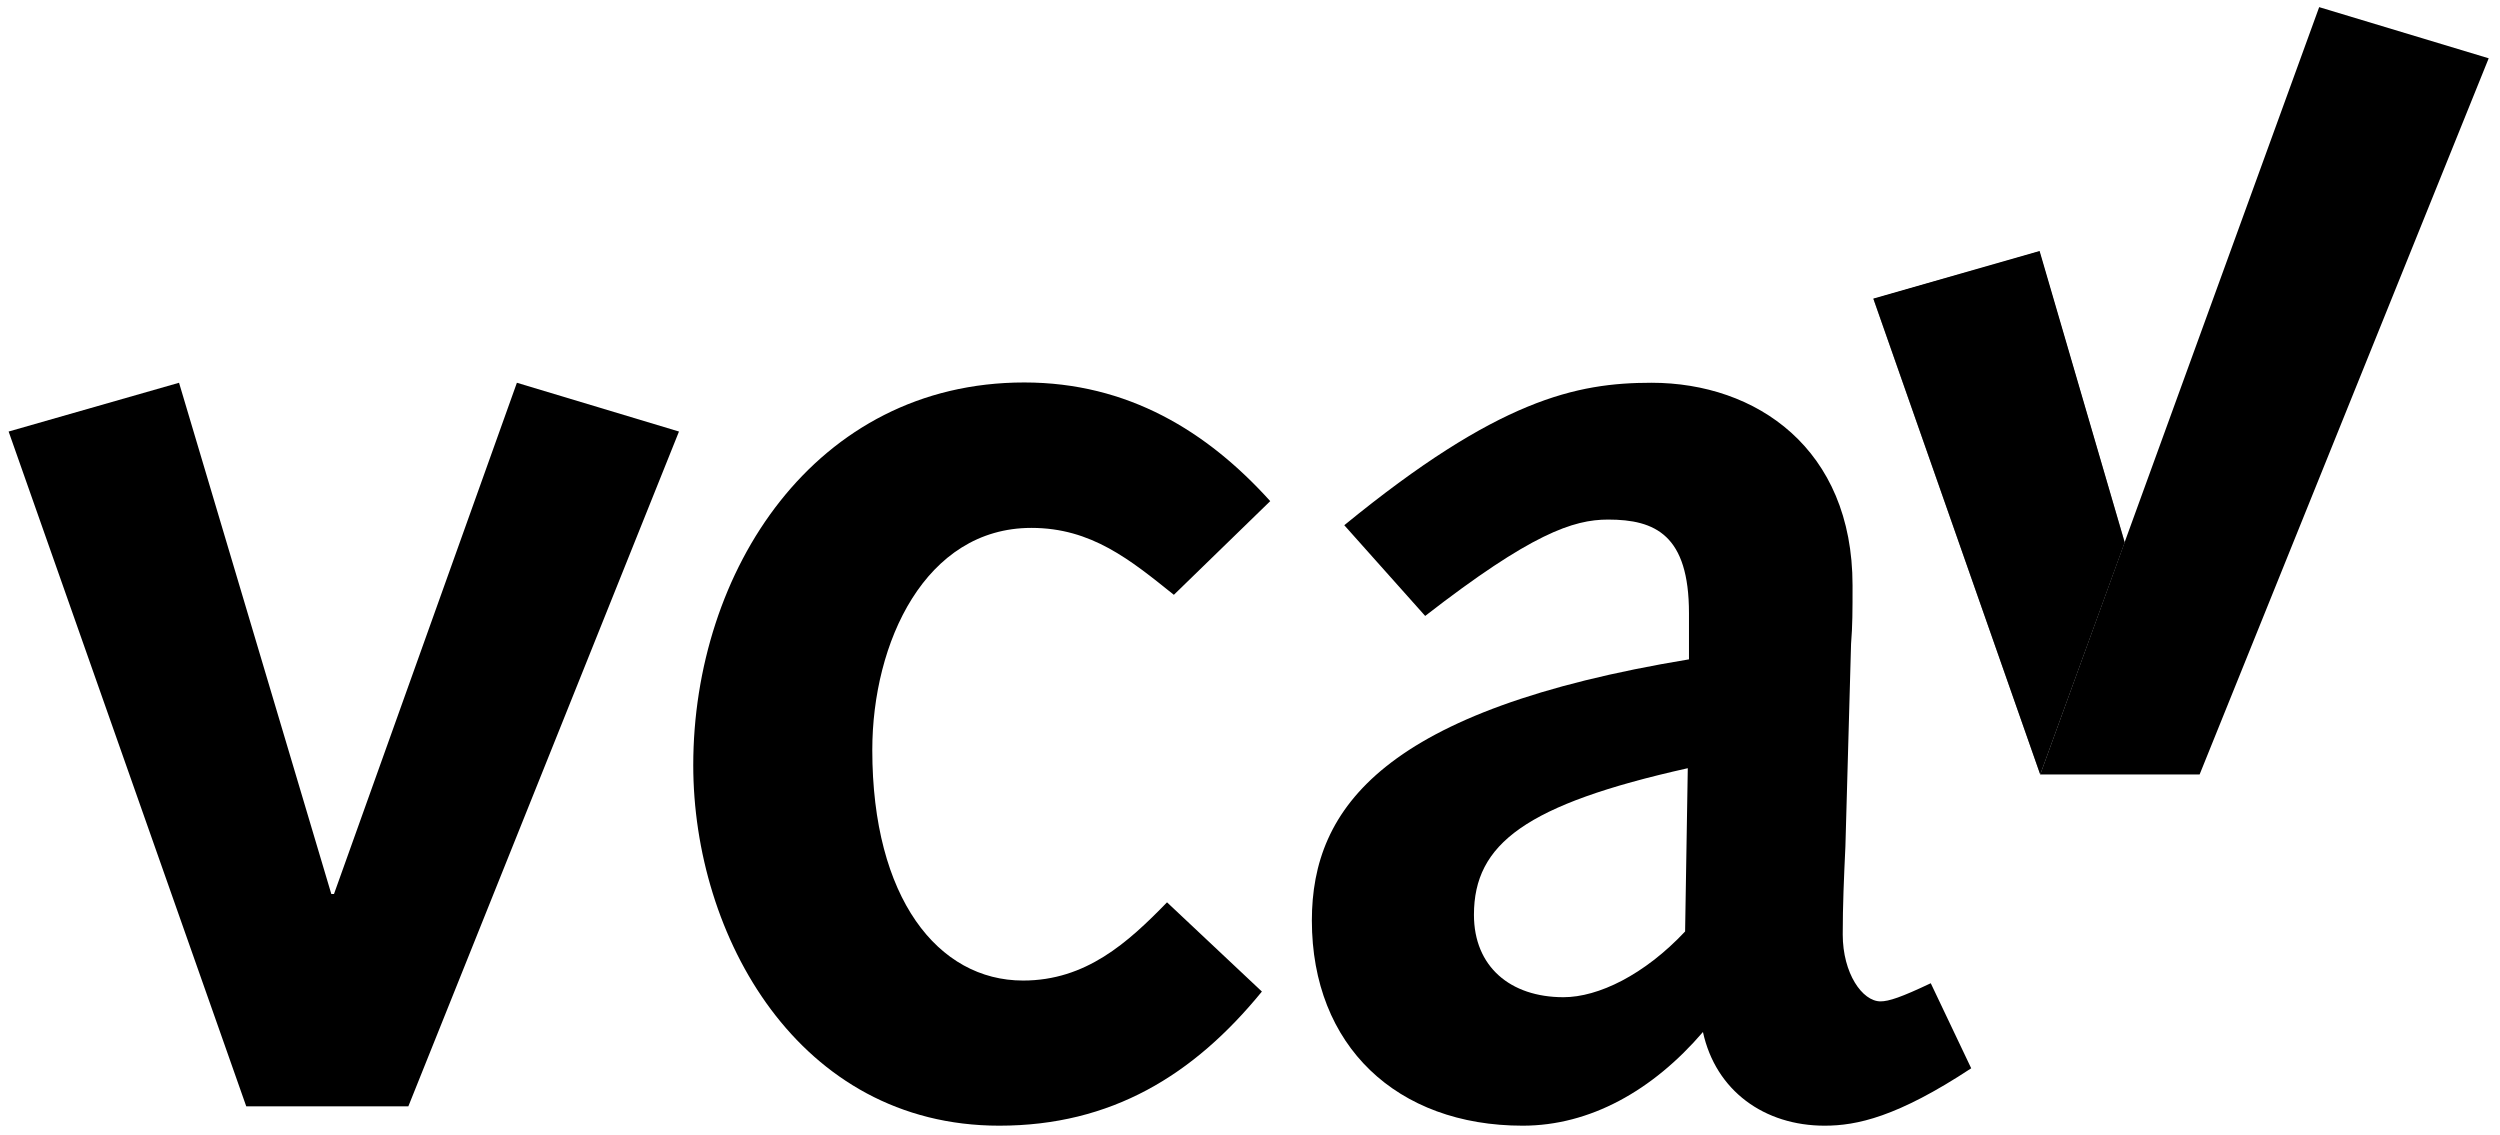
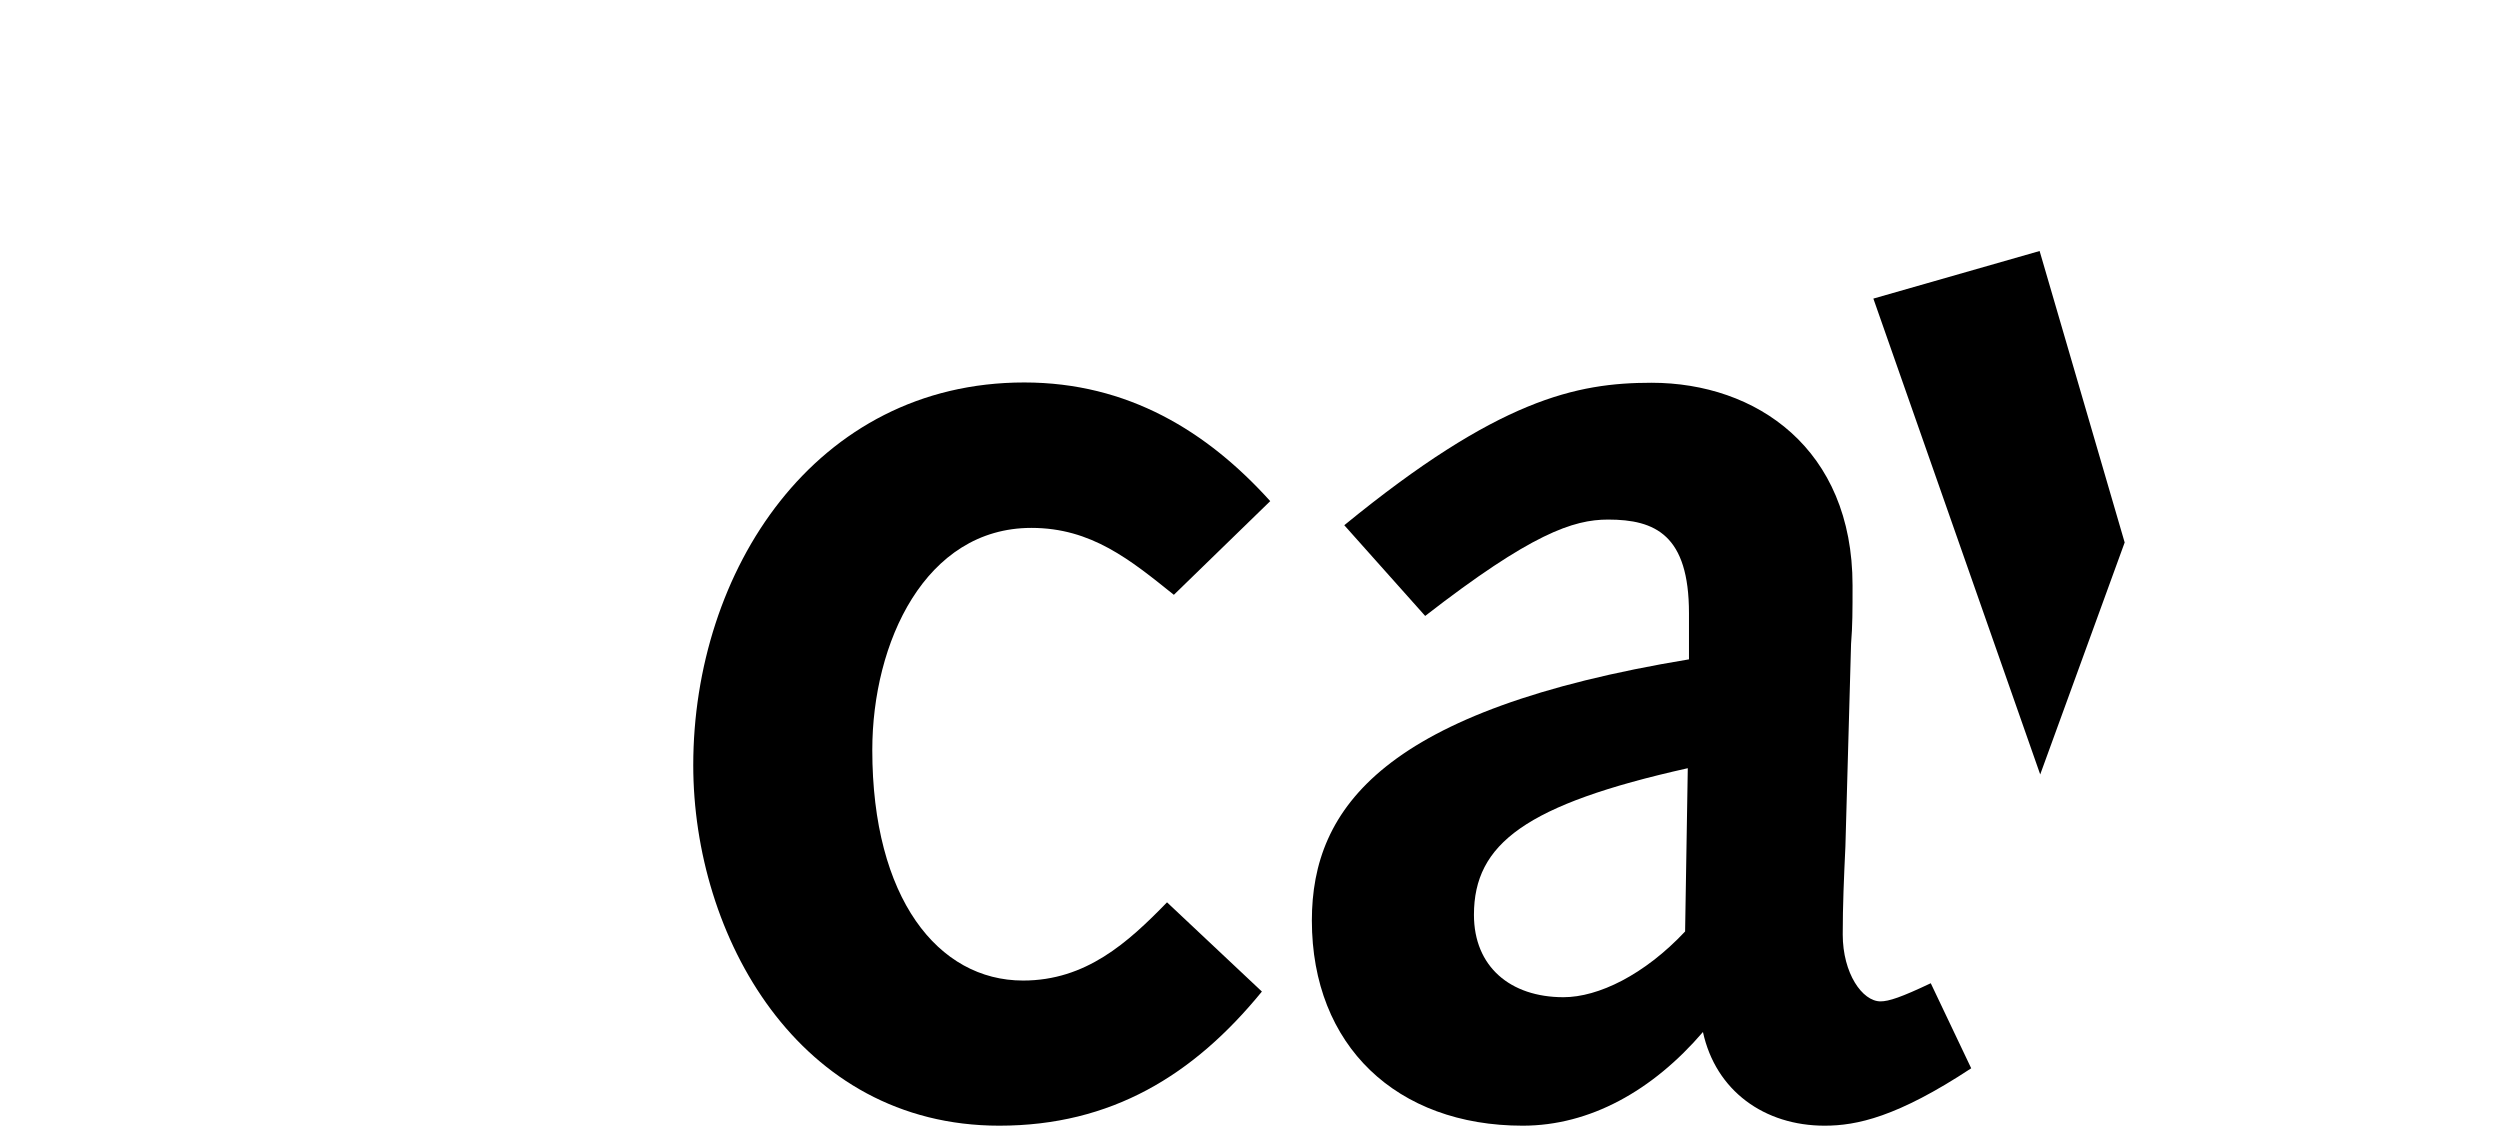
<svg xmlns="http://www.w3.org/2000/svg" version="1.1" id="Laag_1" x="0px" y="0px" viewBox="0 0 840.6 381.7" style="enable-background:new 0 0 840.6 381.7;" xml:space="preserve">
  <style type="text/css">
	.st0{opacity:0.5;enable-background:new    ;}
</style>
  <g>
-     <path d="M2.9,145.1l57.3-16.4l51.2,171.9h0.9l61.5-171.9l54.5,16.4l-91,226.9H82.8L2.9,145.1z" />
    <path d="M424.3,333.4c-23,28.2-50.7,45.1-88.3,45.1c-67.6,0-102.9-63.9-102.9-121.2c0-65.3,40.9-128.7,111.3-128.7   c34.8,0,61.5,16.4,82.7,39.9L394.7,200c-14.6-11.7-27.7-22.5-47.9-22.5c-35.7,0-53.5,38.5-53.5,74.7c0,49.8,22.1,77.5,50.7,77.5   c21.1,0,35.2-12.7,48.4-26.3L424.3,333.4z" />
    <path d="M452,176.6c51.7-42.3,78-47.9,103.3-47.9c35.2,0,67.6,22.1,67.6,68.1c0,8.5,0,13.6-0.5,19.7l-1.9,68.1   c-0.5,10.8-0.9,19.7-0.9,29.6c0,13.1,6.6,22.5,12.7,22.5c2.8,0,7-1.4,16.9-6.1l13.6,28.6c-24.9,16.4-38.5,19.3-49.3,19.3   c-20.2,0-36.6-11.7-40.9-31.5c-16.9,19.7-38,31.5-60.6,31.5c-42.3,0-70.9-26.8-70.9-69c0-38,24.4-70.9,126.8-87.8v-15.5   c0-26.3-11.3-31.5-27.2-31.5c-11.7,0-25.8,4.7-61.5,32.4L452,176.6z M567.5,258.3c-54.5,12.2-71.9,25.4-71.9,49.3   c0,17.4,12.2,27.7,30.1,27.7c11.7,0,27.2-7.5,40.9-22.1L567.5,258.3z" />
  </g>
  <g>
    <g>
      <g>
        <path d="M685.8,84.4l-55.9,16l56.1,160c0,0,12.5-34.4,28.4-78L685.8,84.4z" />
-         <polygon points="779.8,2.4 686,260.4 739.6,260.4 836.8,19.6    " />
      </g>
-       <polygon class="st0" points="714.4,182.3 685.7,84.5 629.9,100.5 686,260.4 686,260.4   " />
    </g>
  </g>
</svg>